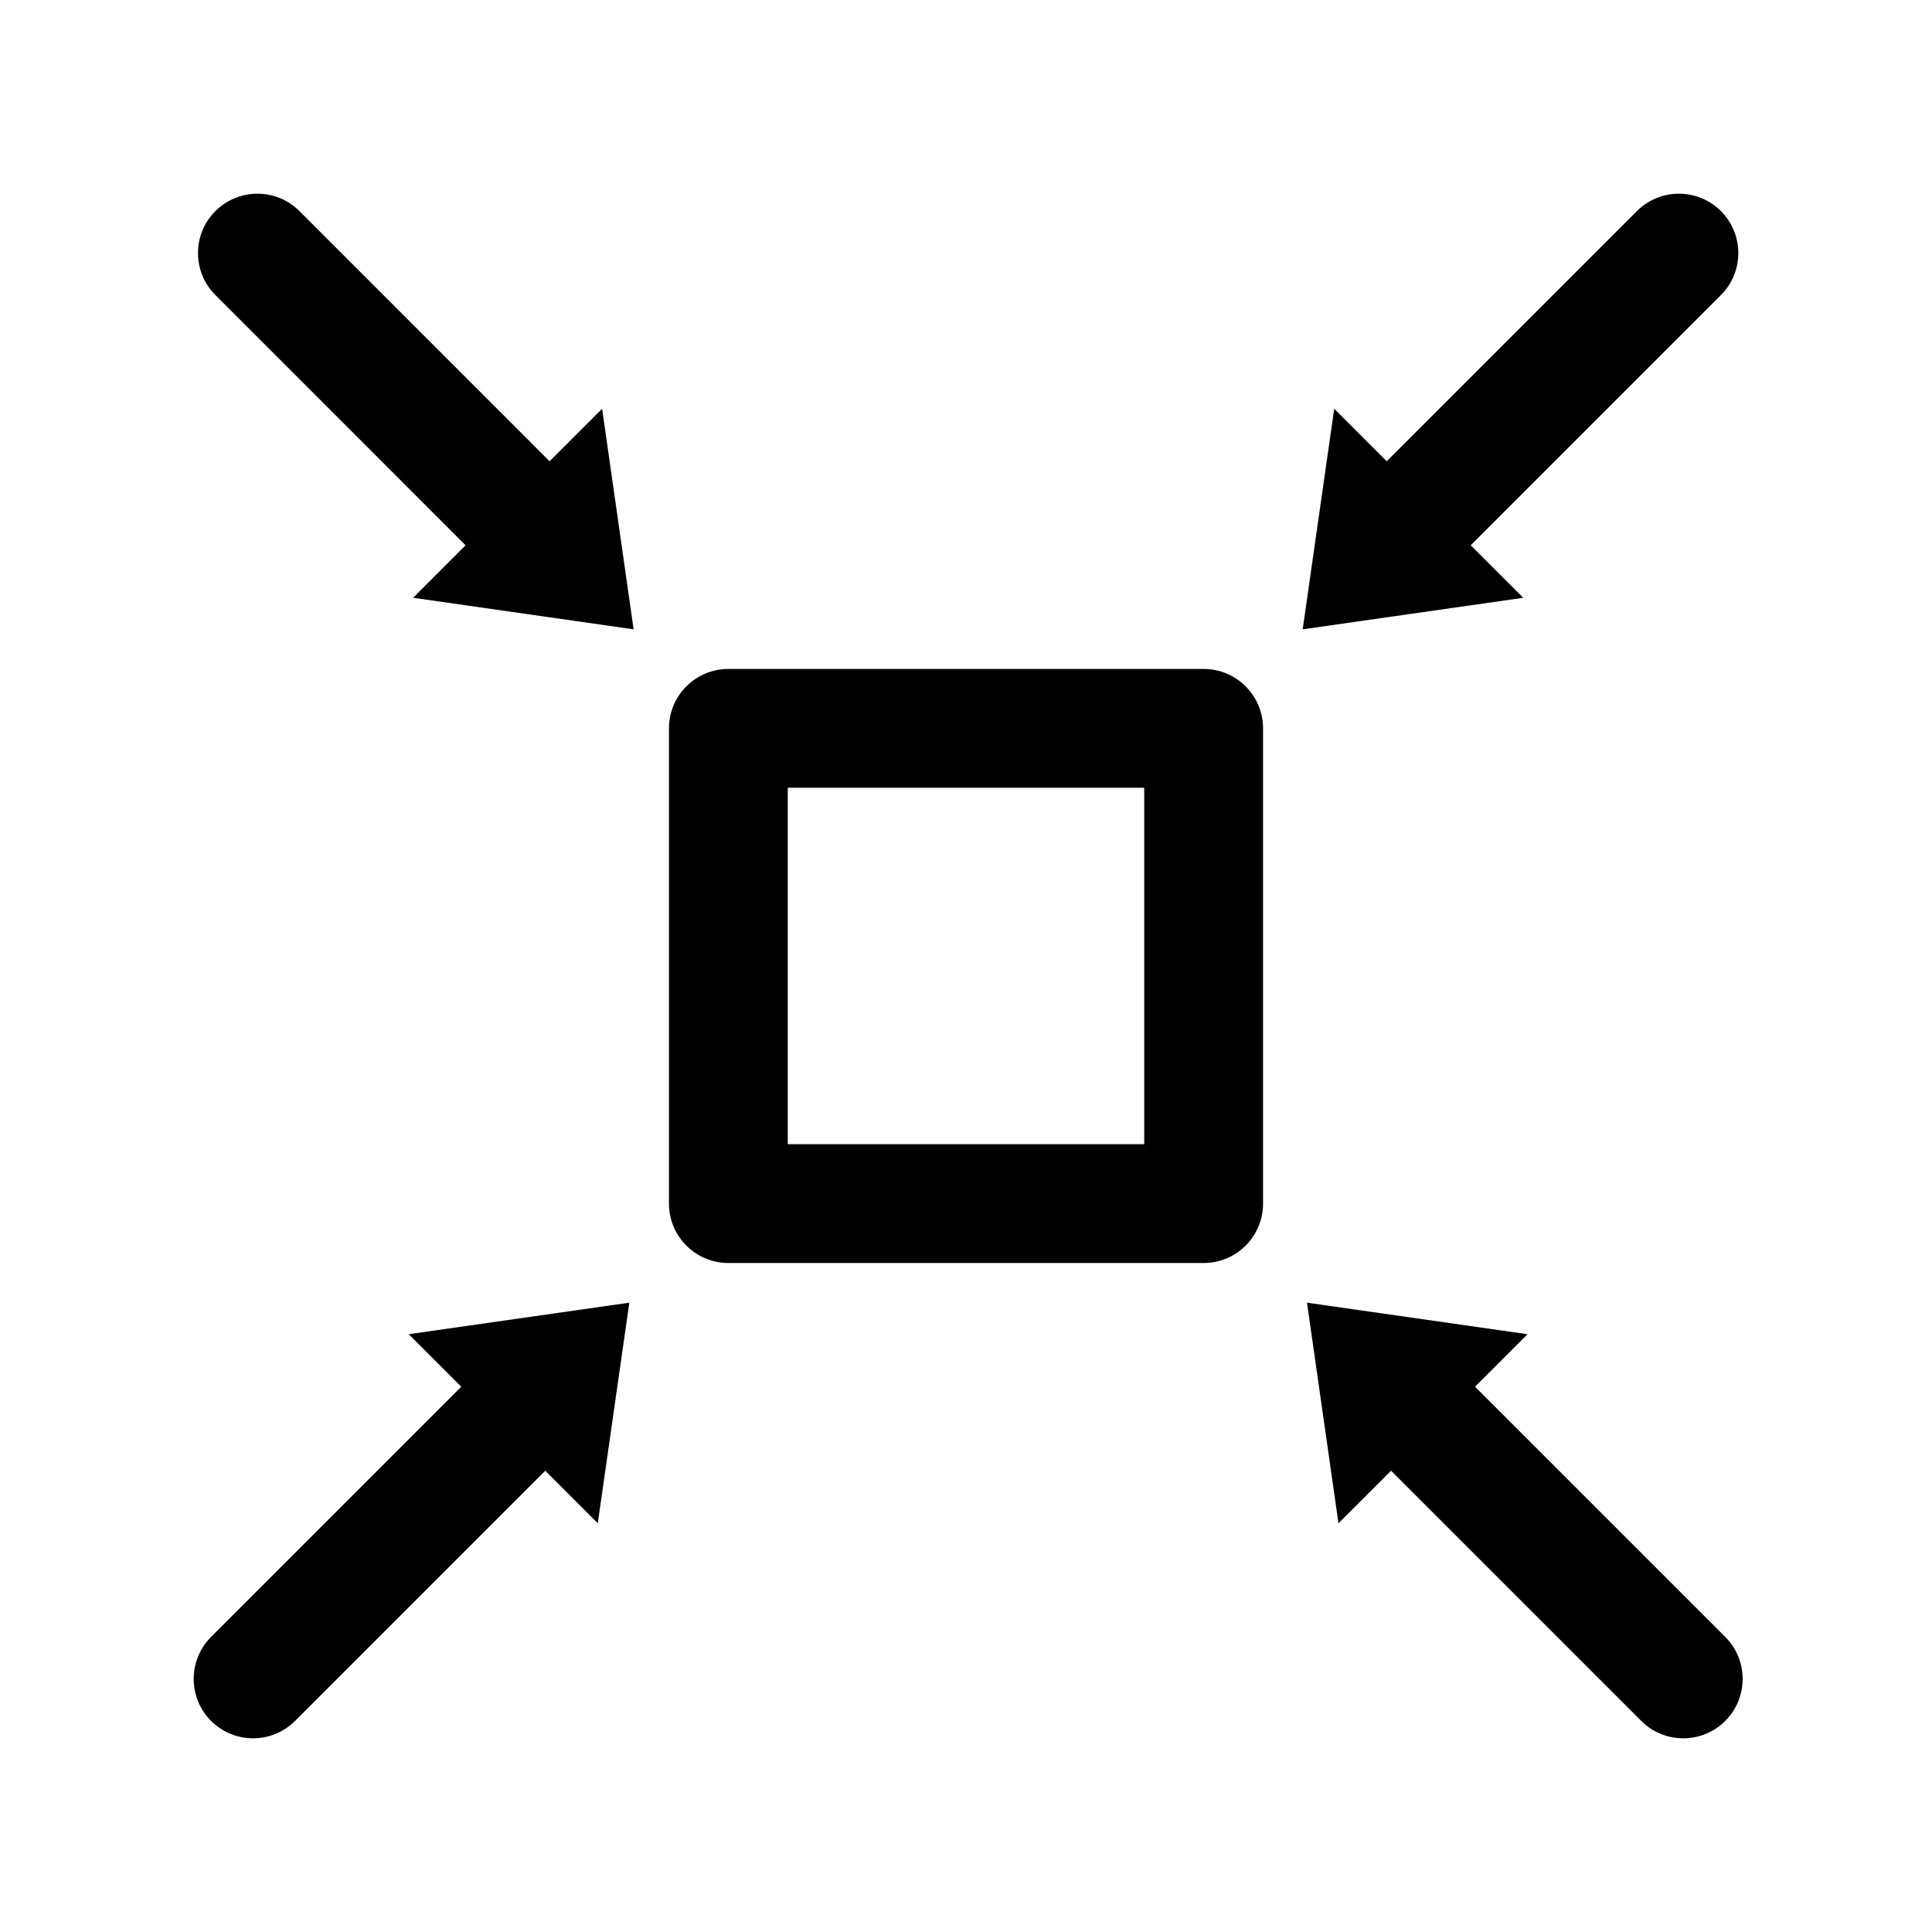
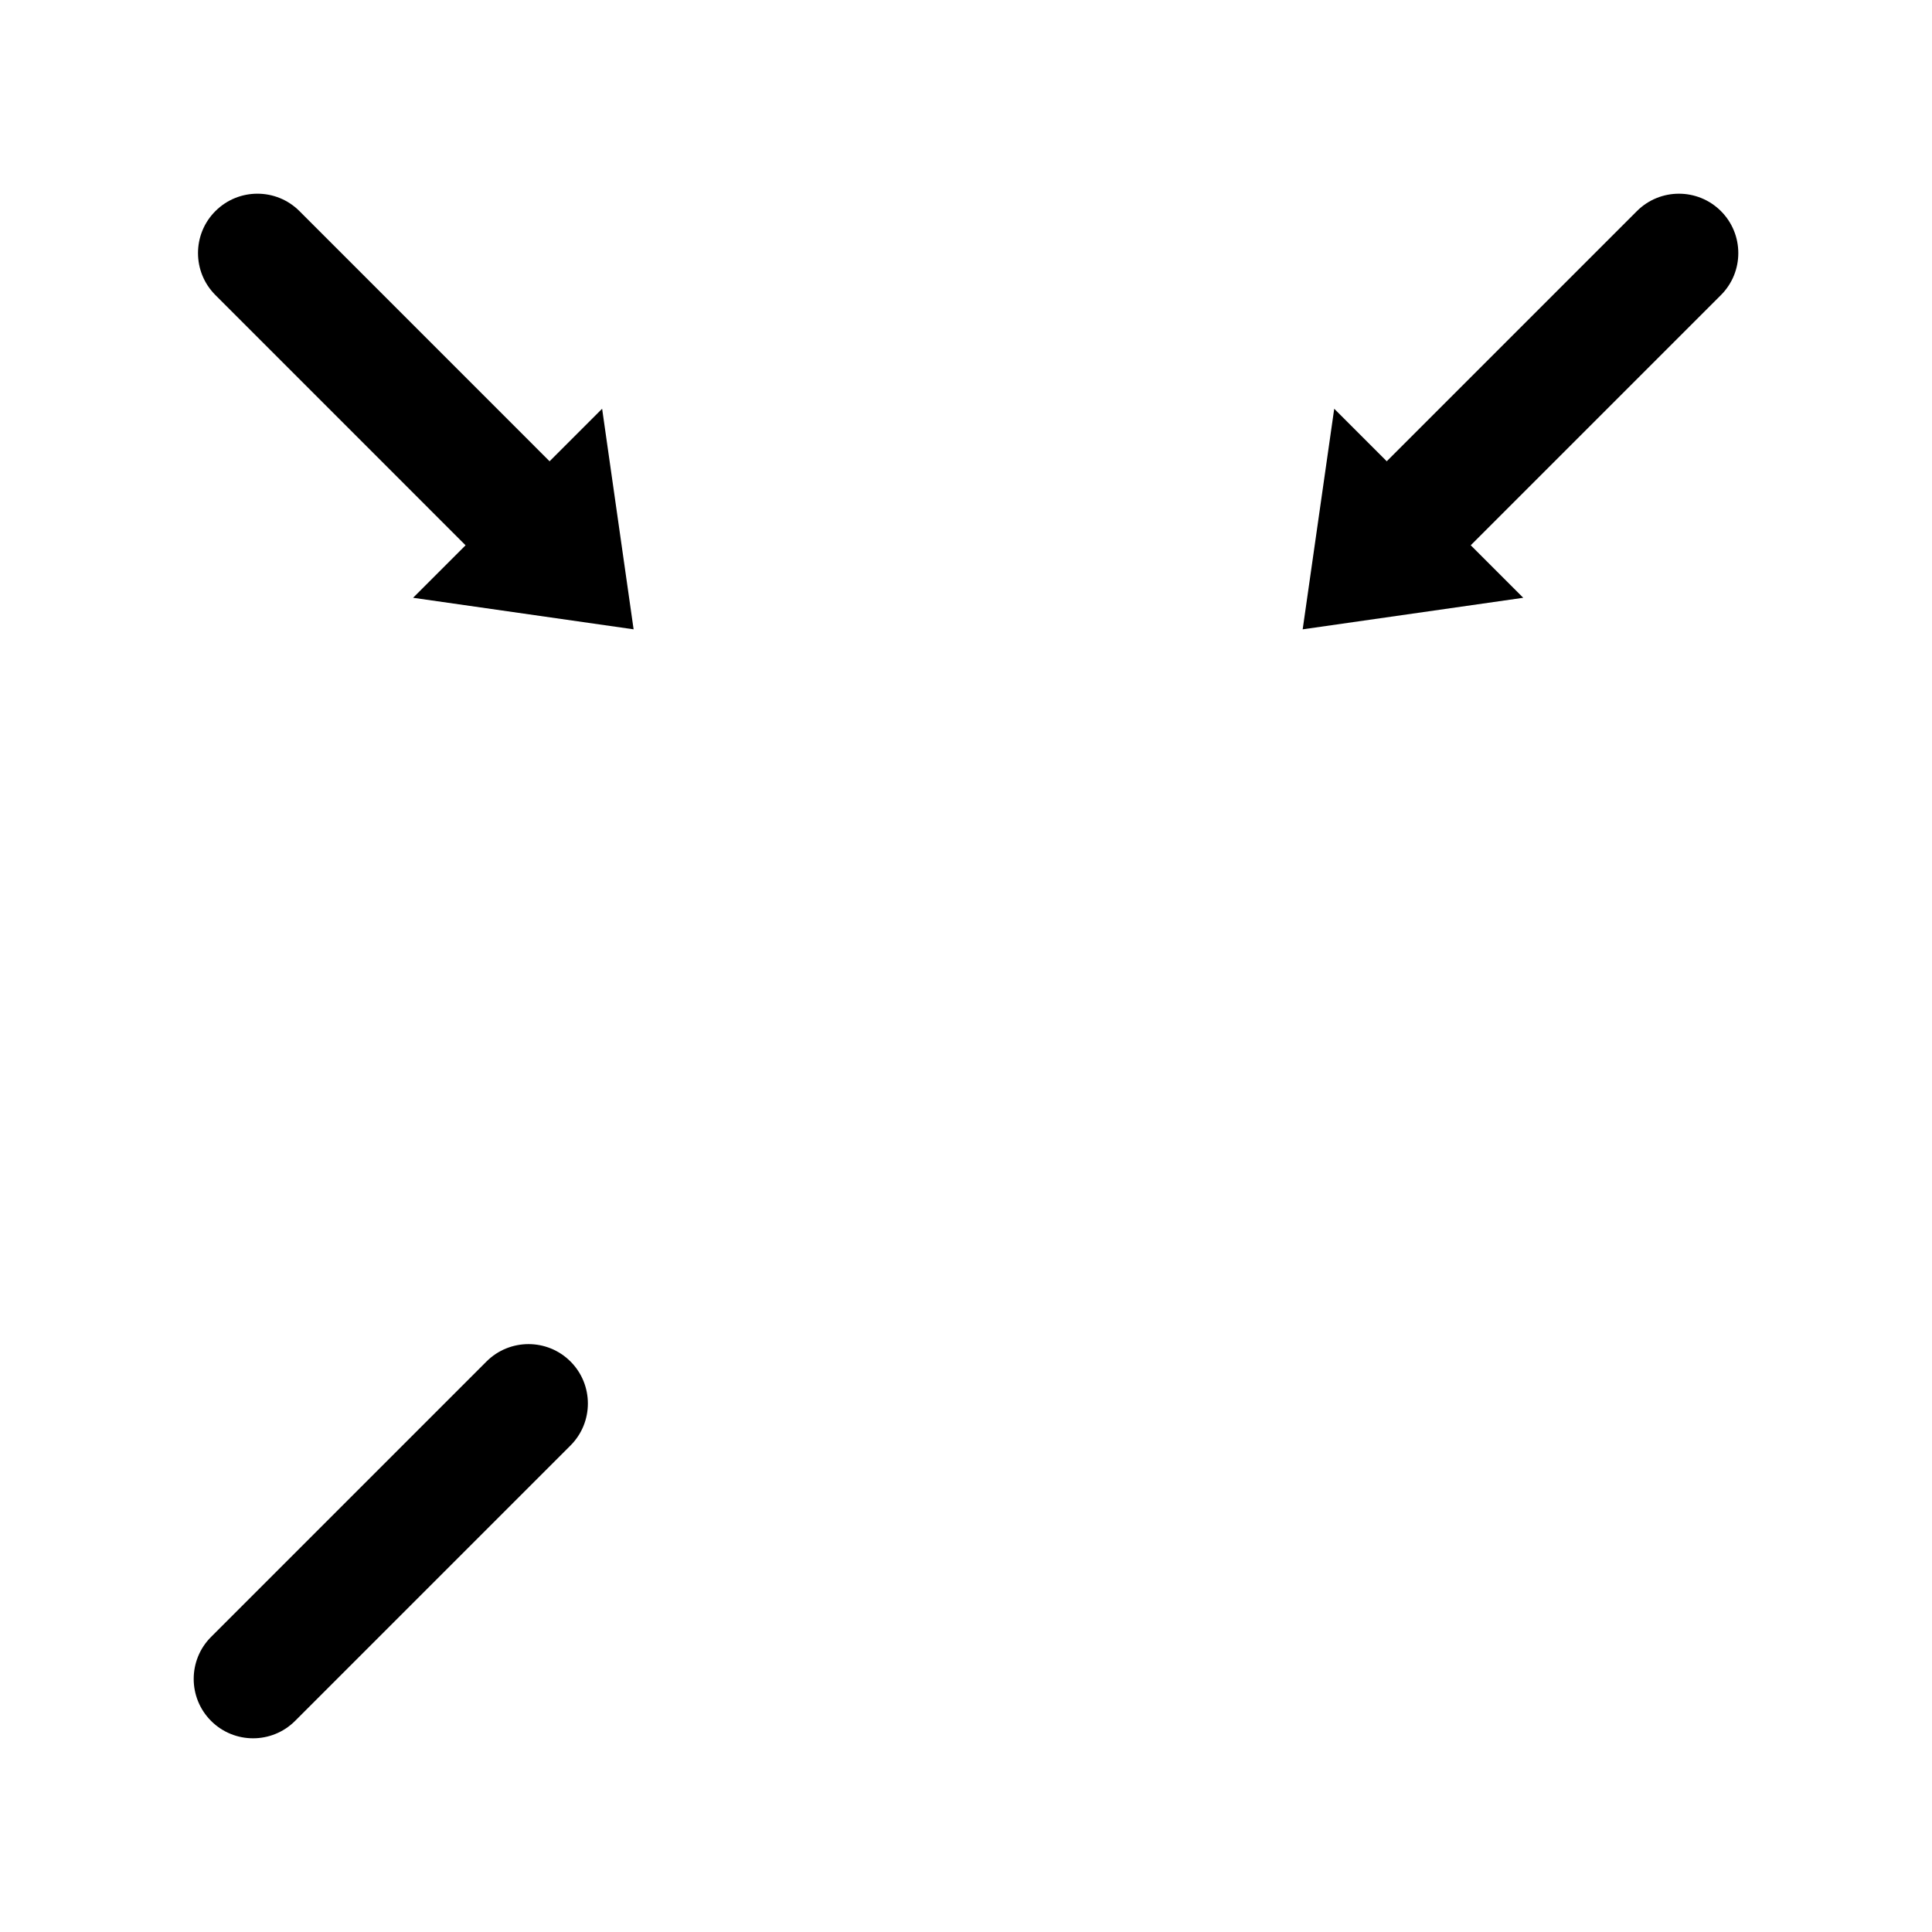
<svg xmlns="http://www.w3.org/2000/svg" fill="#000000" width="800px" height="800px" version="1.1" viewBox="144 144 512 512">
  <g fill-rule="evenodd">
-     <path d="m478.72 337.02c0-8.691-7.055-15.742-15.742-15.742h-125.95c-8.691 0-15.742 7.055-15.742 15.742v125.95c0 8.691 7.055 15.742 15.742 15.742h125.95c8.691 0 15.742-7.055 15.742-15.742zm-125.95 15.742v94.465h94.465v-94.465z" />
    <path d="m547.68 302.42-58.457 8.359 8.359-58.457z" />
    <path d="m577.8 199.94-72.988 72.988c-6.141 6.141-6.141 16.121 0 22.262s16.121 6.141 22.262 0c29.535-29.535 72.988-72.988 72.988-72.988 6.141-6.141 6.141-16.121 0-22.262s-16.121-6.141-22.262 0z" />
    <path d="m303.57 252.32 8.344 58.457-58.441-8.359z" />
-     <path d="m201.09 222.2s43.438 43.453 72.973 72.988c6.156 6.141 16.121 6.141 22.262 0 6.156-6.141 6.156-16.121 0-22.262-29.52-29.535-72.973-72.988-72.973-72.988-6.141-6.141-16.121-6.141-22.262 0-6.156 6.141-6.156 16.121 0 22.262z" />
-     <path d="m498.71 547.68-8.344-58.457 58.441 8.359z" />
-     <path d="m601.21 577.8-72.988-72.988c-6.141-6.141-16.121-6.141-22.262 0s-6.141 16.121 0 22.262c29.535 29.535 72.988 72.988 72.988 72.988 6.141 6.141 16.121 6.141 22.262 0s6.141-16.121 0-22.262z" />
-     <path d="m252.32 497.58 58.457-8.359-8.359 58.457z" />
+     <path d="m201.09 222.2s43.438 43.453 72.973 72.988c6.156 6.141 16.121 6.141 22.262 0 6.156-6.141 6.156-16.121 0-22.262-29.52-29.535-72.973-72.988-72.973-72.988-6.141-6.141-16.121-6.141-22.262 0-6.156 6.141-6.156 16.121 0 22.262" />
    <path d="m222.2 600.06s43.453-43.453 72.988-72.988c6.141-6.141 6.141-16.121 0-22.262s-16.121-6.141-22.262 0l-72.988 72.988c-6.141 6.141-6.141 16.121 0 22.262s16.121 6.141 22.262 0z" />
  </g>
</svg>